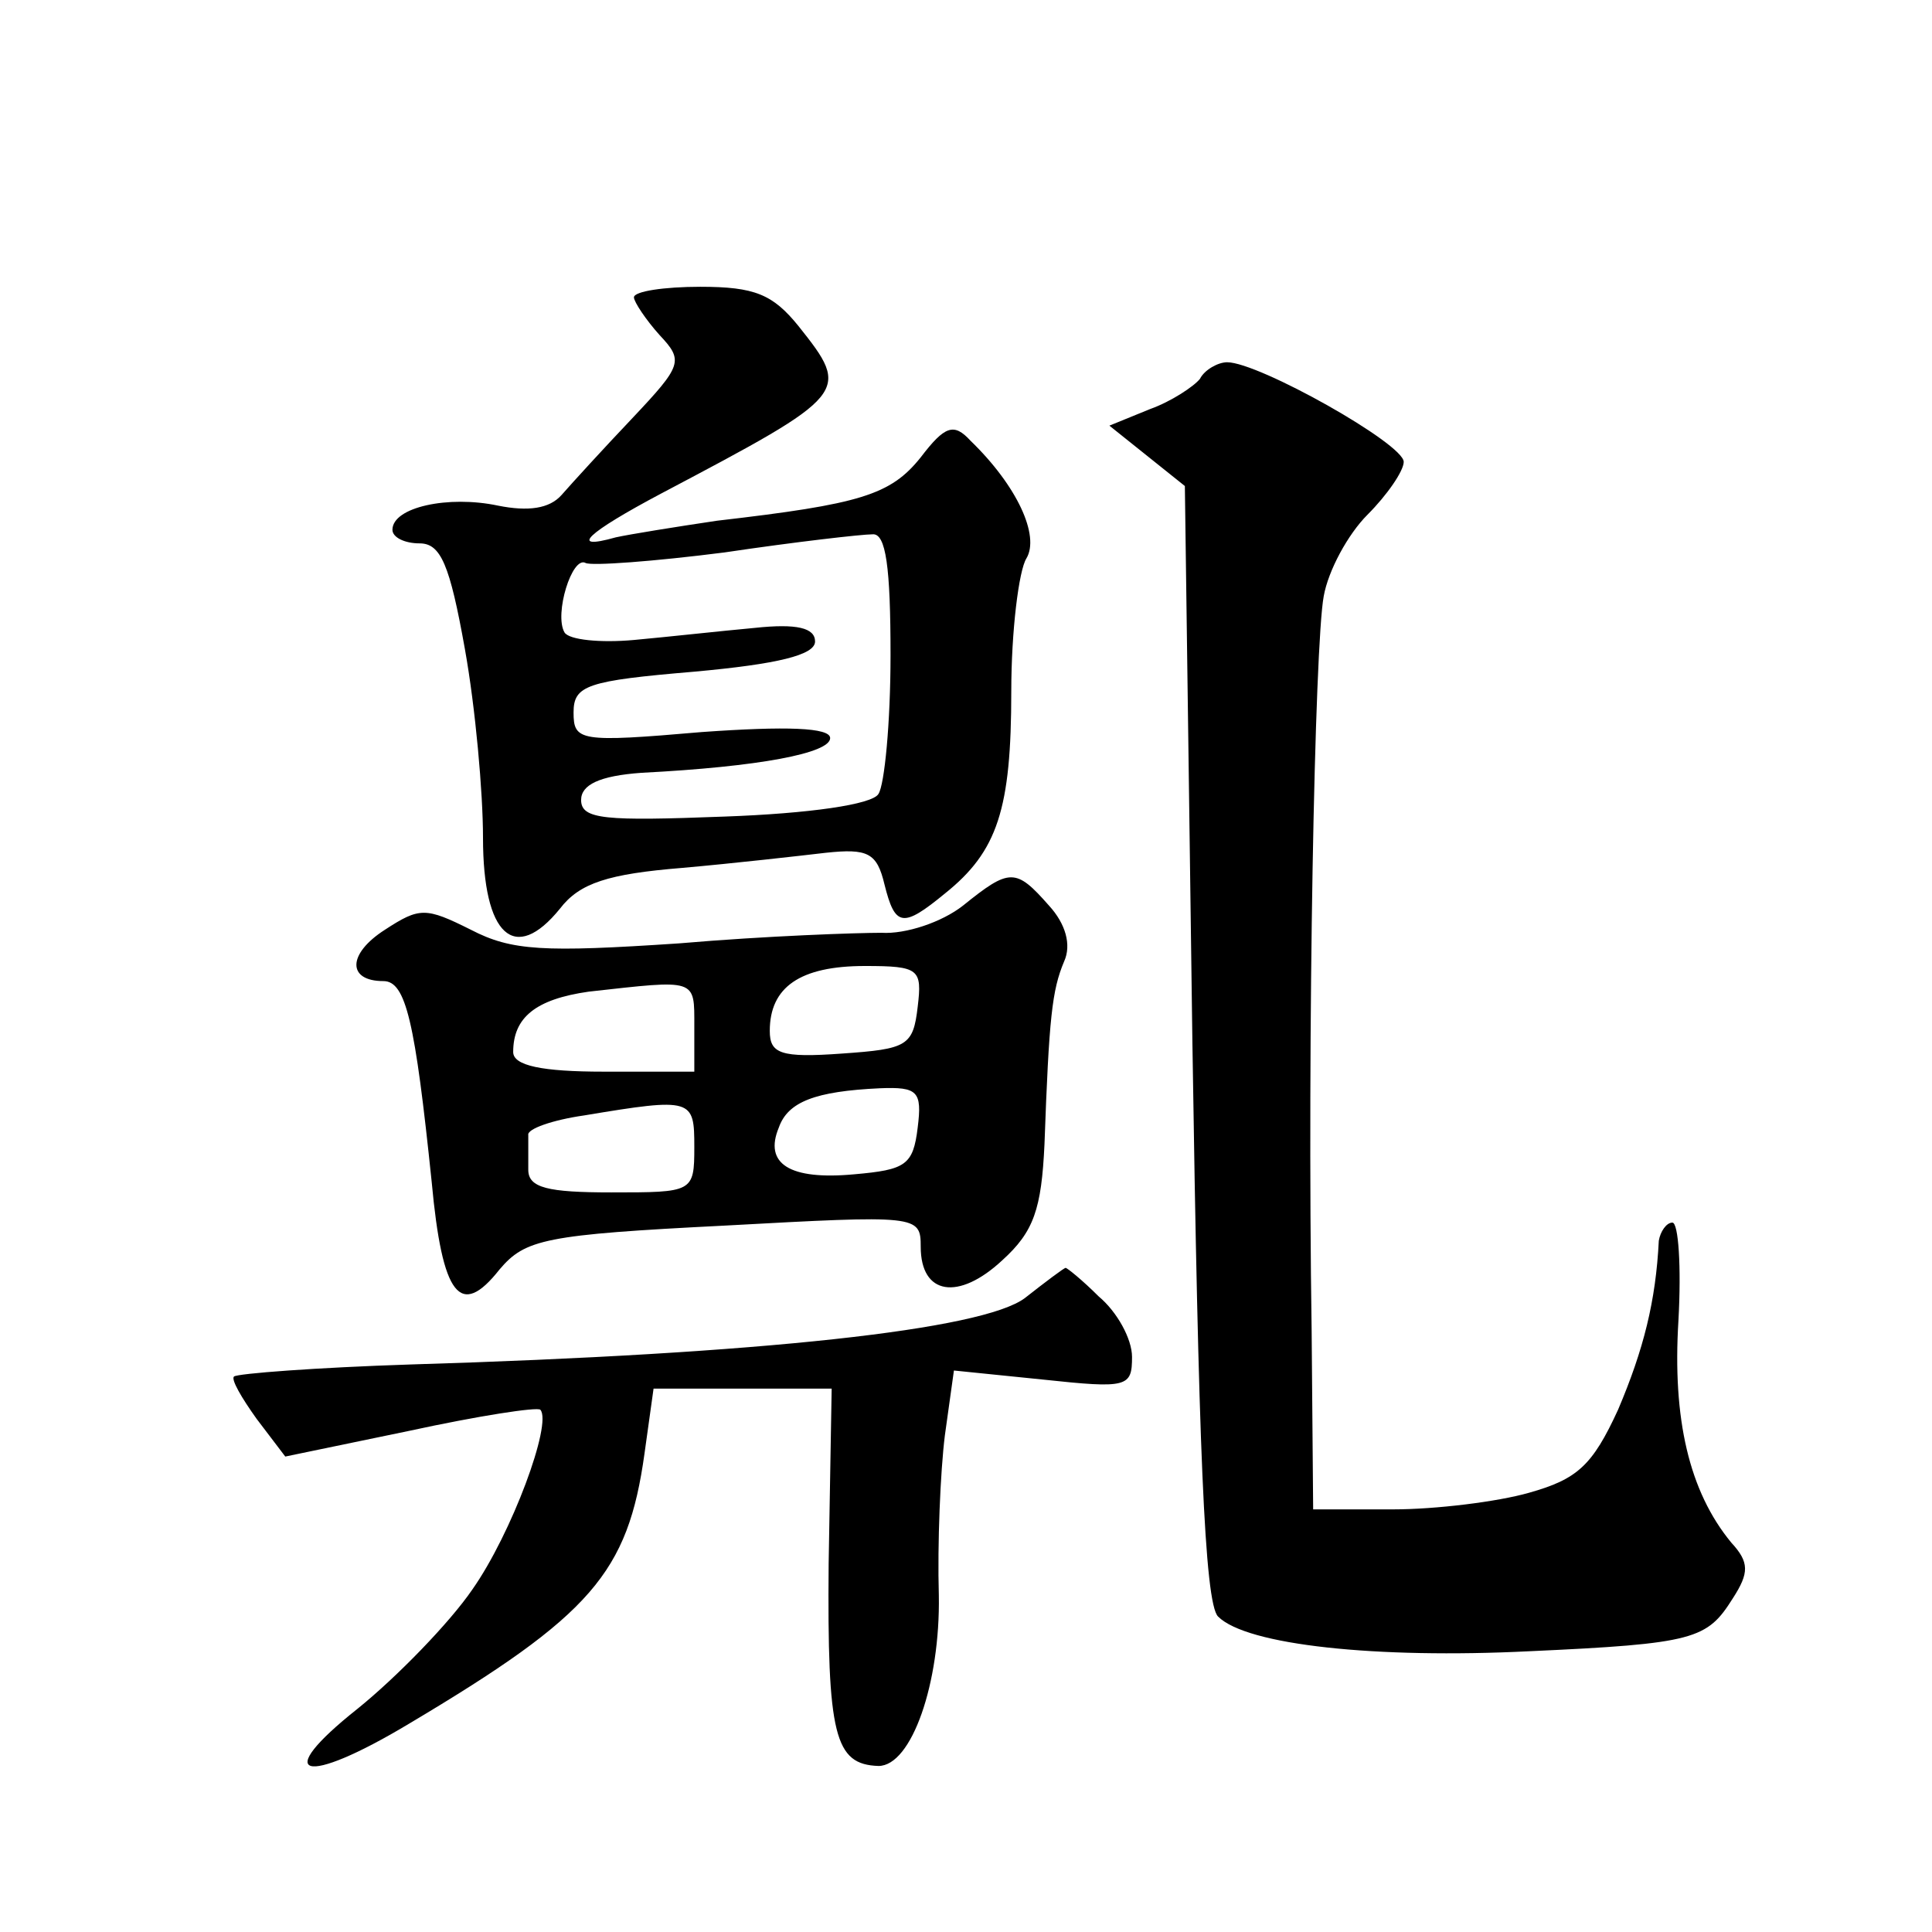
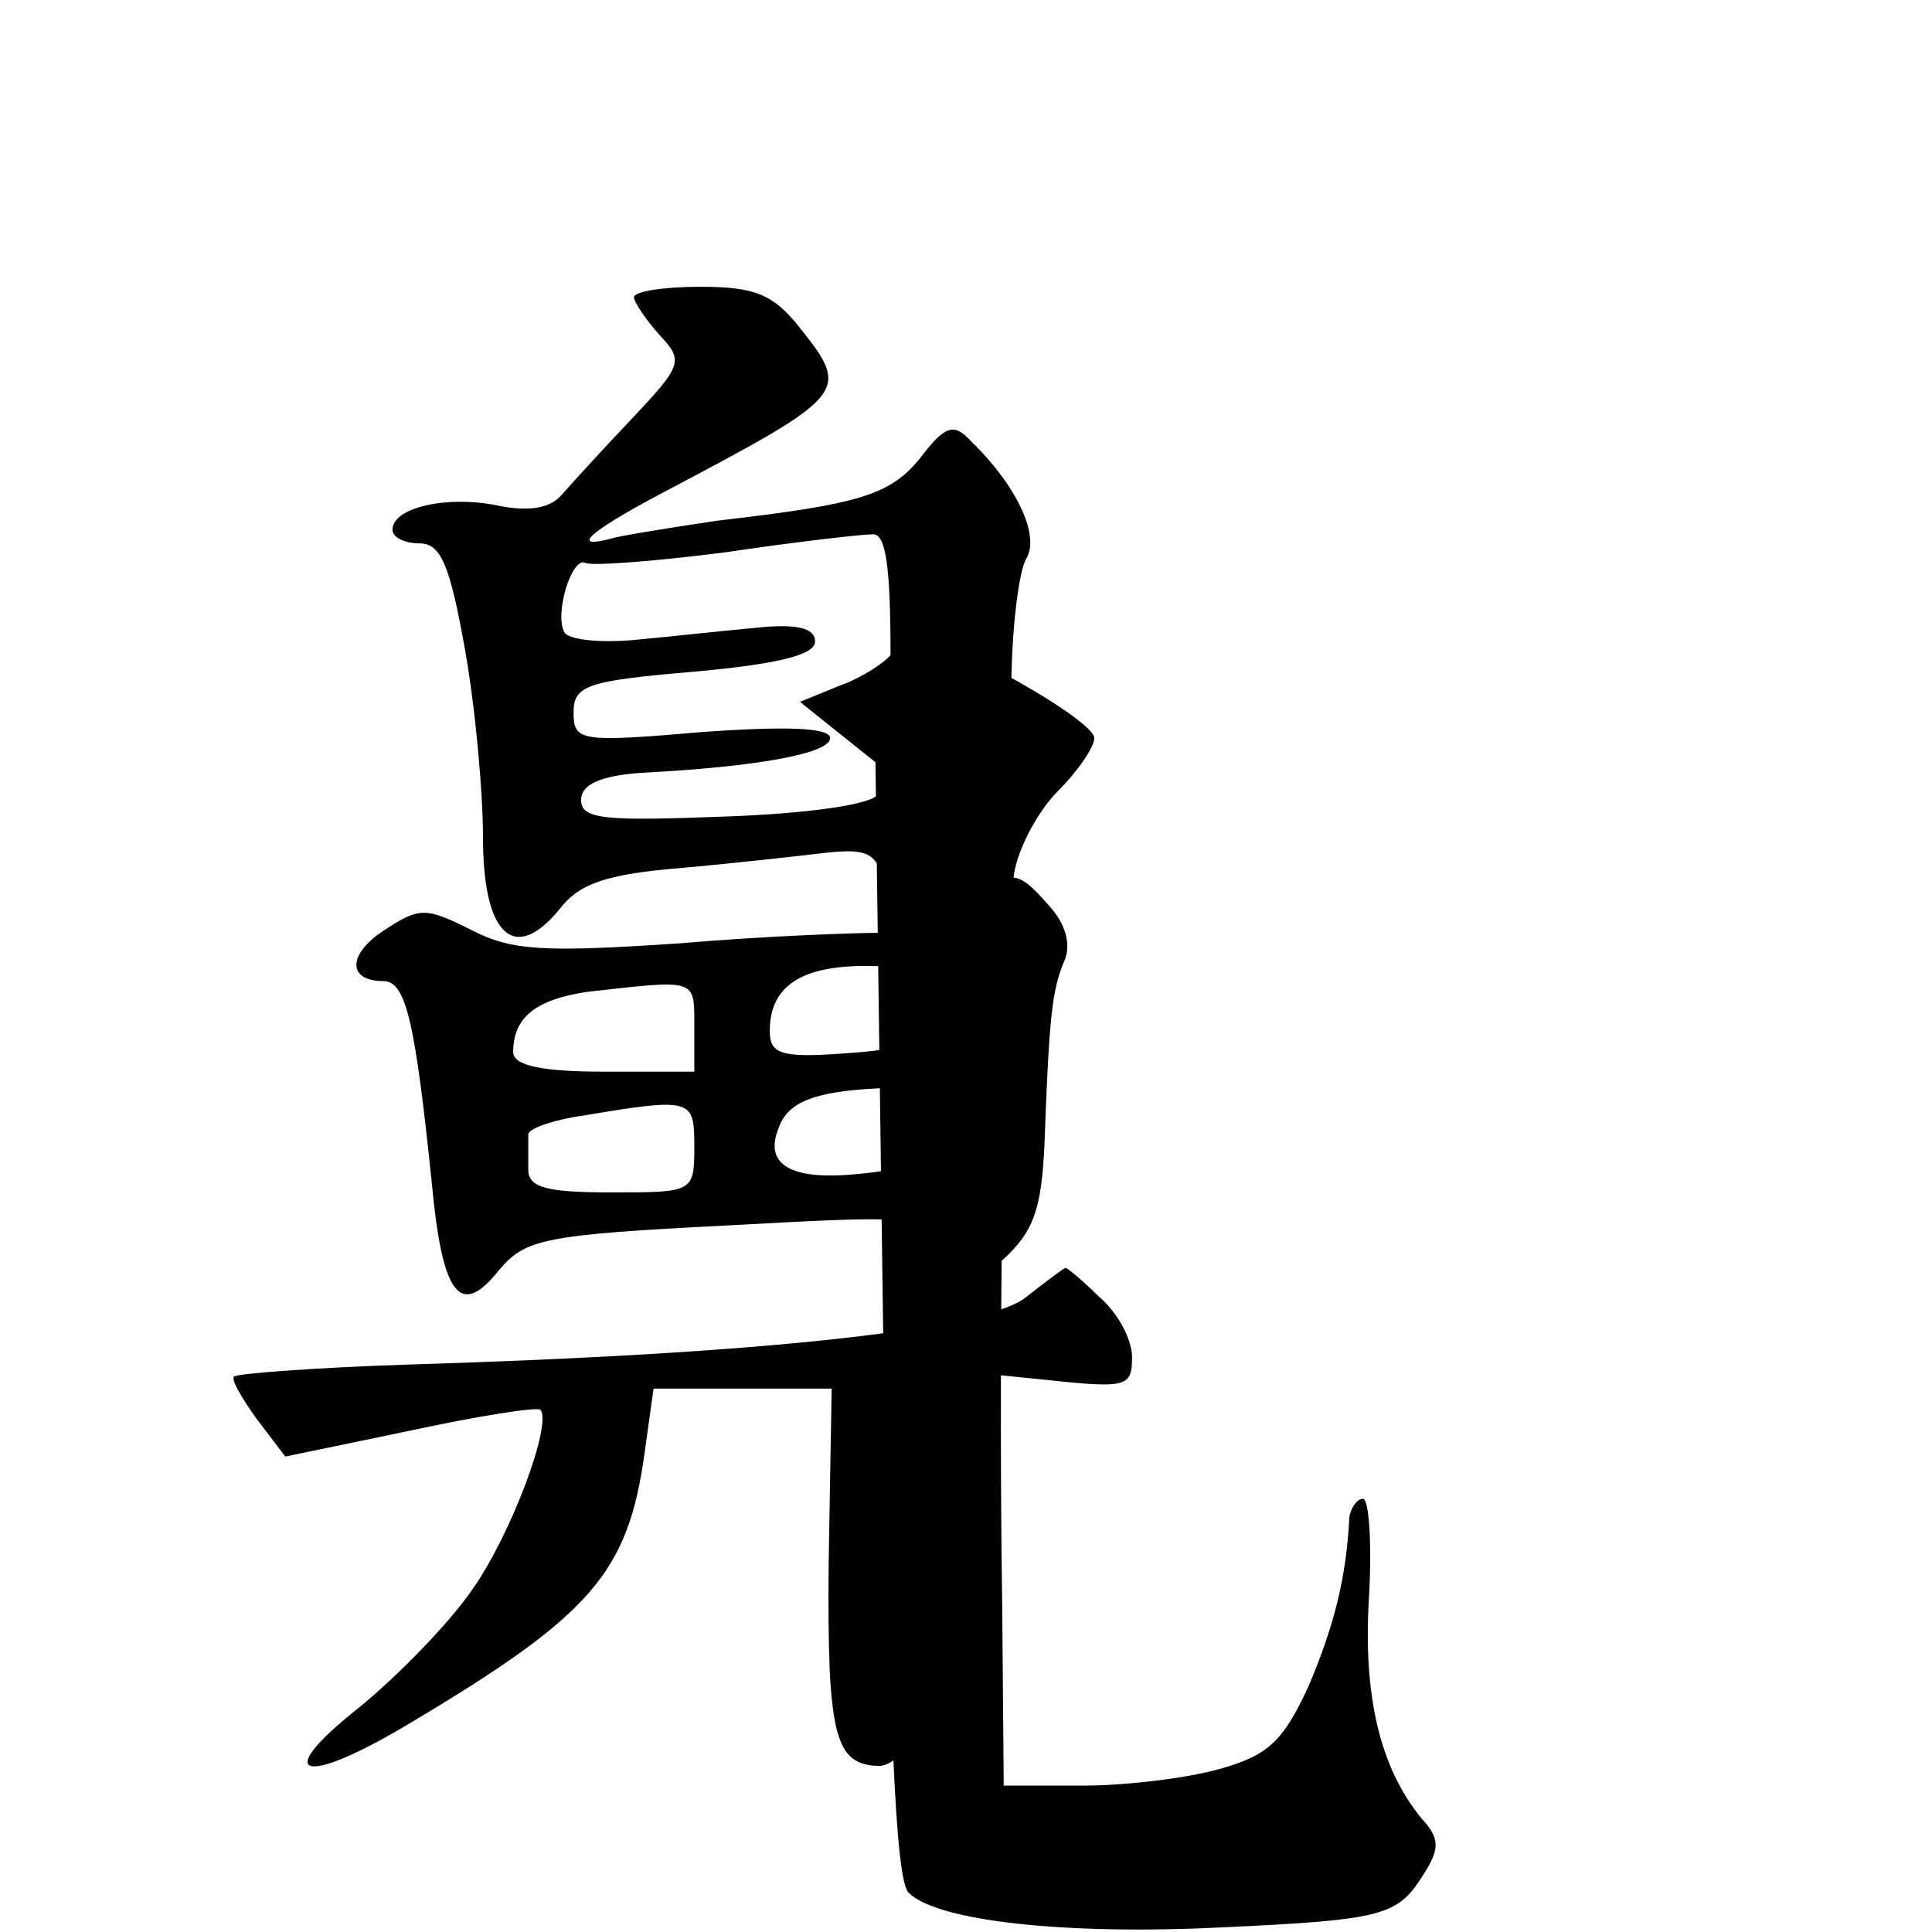
<svg xmlns="http://www.w3.org/2000/svg" version="1.0" width="128pt" height="128pt" viewBox="0 0 128 128" preserveAspectRatio="xMidYMid meet">
  <g transform="translate(0,128) scale(0.1,-0.1)" fill="#0" stroke="none">
-     <path d="M420 1083 c0 -3 8 -15 17 -25 16 -17 15 -20 -18 -55 -19 -20 -40 -43 -47 -51 -8 -9 -22 -11 -42 -7 -33 7 -70 -1 -70 -16 0 -5 8 -9 18 -9 14 0 20 -14 30 -70 7 -39 12 -95 12 -125 0 -65 21 -84 51 -47 13 17 32 23 81 27 34 3 78 8 95 10 28 3 34 0 39 -21 7 -28 12 -29 40 -6 35 28 44 56 44 134 0 40 5 80 10 88 9 15 -6 48 -37 78 -11 12 -17 10 -33 -11 -20 -25 -40 -31 -135 -42 -27 -4 -58 -9 -67 -11 -32 -9 -19 3 30 29 125 66 126 67 91 111 -17 21 -29 26 -65 26 -24 0 -44 -3 -44 -7z m170 -237 c0 -45 -4 -86 -8 -92 -4 -7 -46 -13 -102 -15 -79 -3 -95 -2 -95 11 0 10 12 16 40 18 78 4 125 13 125 23 0 7 -29 8 -85 4 -81 -7 -85 -6 -85 13 0 18 9 21 80 27 55 5 80 11 80 20 0 9 -12 12 -40 9 -22 -2 -58 -6 -80 -8 -22 -2 -43 0 -46 5 -7 12 5 51 14 46 4 -2 45 1 92 7 47 7 91 12 98 12 9 1 12 -22 12 -80z M795 1029 c-4 -5 -19 -15 -33 -20 l-27 -11 25 -20 25 -20 5 -369 c4 -265 8 -371 17 -380 19 -19 105 -28 206 -23 110 5 118 8 135 35 11 17 11 24 -1 37 -28 34 -39 82 -35 147 2 36 0 65 -4 65 -4 0 -8 -6 -9 -12 -2 -40 -10 -72 -27 -112 -17 -37 -27 -46 -59 -55 -21 -6 -62 -11 -90 -11 l-53 0 -1 118 c-3 199 2 455 8 487 3 17 16 41 29 54 13 13 24 29 24 35 0 12 -96 66 -117 66 -6 0 -15 -5 -18 -11z M638 680 c-14 -11 -38 -19 -54 -18 -16 0 -76 -2 -134 -7 -90 -6 -111 -5 -138 9 -30 15 -34 15 -57 0 -25 -16 -25 -34 -1 -34 15 0 21 -27 32 -133 7 -76 19 -91 45 -58 17 20 30 23 149 29 128 7 130 7 130 -14 0 -32 25 -36 54 -9 21 19 26 34 28 77 3 84 5 102 13 121 5 11 1 25 -10 37 -22 25 -26 25 -57 0z m-30 -67 c-3 -26 -7 -28 -50 -31 -41 -3 -48 0 -48 15 0 29 20 43 63 43 36 0 38 -2 35 -27z m-148 -13 l0 -30 -60 0 c-41 0 -60 4 -60 13 0 23 15 35 50 40 72 8 70 9 70 -23z m148 -67 c-3 -25 -8 -28 -42 -31 -43 -4 -60 7 -50 31 6 17 24 24 67 26 25 1 28 -2 25 -26z m-148 -13 c0 -30 -1 -30 -55 -30 -42 0 -55 3 -55 15 0 8 0 18 0 23 -1 4 16 10 37 13 72 12 73 11 73 -21z M679 420 c-28 -21 -174 -37 -407 -44 -62 -2 -115 -6 -117 -8 -2 -2 5 -14 15 -28 l19 -25 82 17 c46 10 85 16 87 14 8 -9 -19 -82 -45 -119 -15 -22 -50 -58 -76 -79 -58 -46 -36 -52 34 -10 121 72 145 100 156 179 l6 43 59 0 59 0 -2 -116 c-1 -114 4 -133 33 -134 22 0 41 55 40 113 -1 34 1 82 4 106 l6 43 59 -6 c56 -6 59 -5 59 15 0 12 -10 30 -22 40 -11 11 -21 19 -22 19 -1 0 -13 -9 -27 -20z" />
+     <path d="M420 1083 c0 -3 8 -15 17 -25 16 -17 15 -20 -18 -55 -19 -20 -40 -43 -47 -51 -8 -9 -22 -11 -42 -7 -33 7 -70 -1 -70 -16 0 -5 8 -9 18 -9 14 0 20 -14 30 -70 7 -39 12 -95 12 -125 0 -65 21 -84 51 -47 13 17 32 23 81 27 34 3 78 8 95 10 28 3 34 0 39 -21 7 -28 12 -29 40 -6 35 28 44 56 44 134 0 40 5 80 10 88 9 15 -6 48 -37 78 -11 12 -17 10 -33 -11 -20 -25 -40 -31 -135 -42 -27 -4 -58 -9 -67 -11 -32 -9 -19 3 30 29 125 66 126 67 91 111 -17 21 -29 26 -65 26 -24 0 -44 -3 -44 -7z m170 -237 c0 -45 -4 -86 -8 -92 -4 -7 -46 -13 -102 -15 -79 -3 -95 -2 -95 11 0 10 12 16 40 18 78 4 125 13 125 23 0 7 -29 8 -85 4 -81 -7 -85 -6 -85 13 0 18 9 21 80 27 55 5 80 11 80 20 0 9 -12 12 -40 9 -22 -2 -58 -6 -80 -8 -22 -2 -43 0 -46 5 -7 12 5 51 14 46 4 -2 45 1 92 7 47 7 91 12 98 12 9 1 12 -22 12 -80z c-4 -5 -19 -15 -33 -20 l-27 -11 25 -20 25 -20 5 -369 c4 -265 8 -371 17 -380 19 -19 105 -28 206 -23 110 5 118 8 135 35 11 17 11 24 -1 37 -28 34 -39 82 -35 147 2 36 0 65 -4 65 -4 0 -8 -6 -9 -12 -2 -40 -10 -72 -27 -112 -17 -37 -27 -46 -59 -55 -21 -6 -62 -11 -90 -11 l-53 0 -1 118 c-3 199 2 455 8 487 3 17 16 41 29 54 13 13 24 29 24 35 0 12 -96 66 -117 66 -6 0 -15 -5 -18 -11z M638 680 c-14 -11 -38 -19 -54 -18 -16 0 -76 -2 -134 -7 -90 -6 -111 -5 -138 9 -30 15 -34 15 -57 0 -25 -16 -25 -34 -1 -34 15 0 21 -27 32 -133 7 -76 19 -91 45 -58 17 20 30 23 149 29 128 7 130 7 130 -14 0 -32 25 -36 54 -9 21 19 26 34 28 77 3 84 5 102 13 121 5 11 1 25 -10 37 -22 25 -26 25 -57 0z m-30 -67 c-3 -26 -7 -28 -50 -31 -41 -3 -48 0 -48 15 0 29 20 43 63 43 36 0 38 -2 35 -27z m-148 -13 l0 -30 -60 0 c-41 0 -60 4 -60 13 0 23 15 35 50 40 72 8 70 9 70 -23z m148 -67 c-3 -25 -8 -28 -42 -31 -43 -4 -60 7 -50 31 6 17 24 24 67 26 25 1 28 -2 25 -26z m-148 -13 c0 -30 -1 -30 -55 -30 -42 0 -55 3 -55 15 0 8 0 18 0 23 -1 4 16 10 37 13 72 12 73 11 73 -21z M679 420 c-28 -21 -174 -37 -407 -44 -62 -2 -115 -6 -117 -8 -2 -2 5 -14 15 -28 l19 -25 82 17 c46 10 85 16 87 14 8 -9 -19 -82 -45 -119 -15 -22 -50 -58 -76 -79 -58 -46 -36 -52 34 -10 121 72 145 100 156 179 l6 43 59 0 59 0 -2 -116 c-1 -114 4 -133 33 -134 22 0 41 55 40 113 -1 34 1 82 4 106 l6 43 59 -6 c56 -6 59 -5 59 15 0 12 -10 30 -22 40 -11 11 -21 19 -22 19 -1 0 -13 -9 -27 -20z" />
  </g>
</svg>